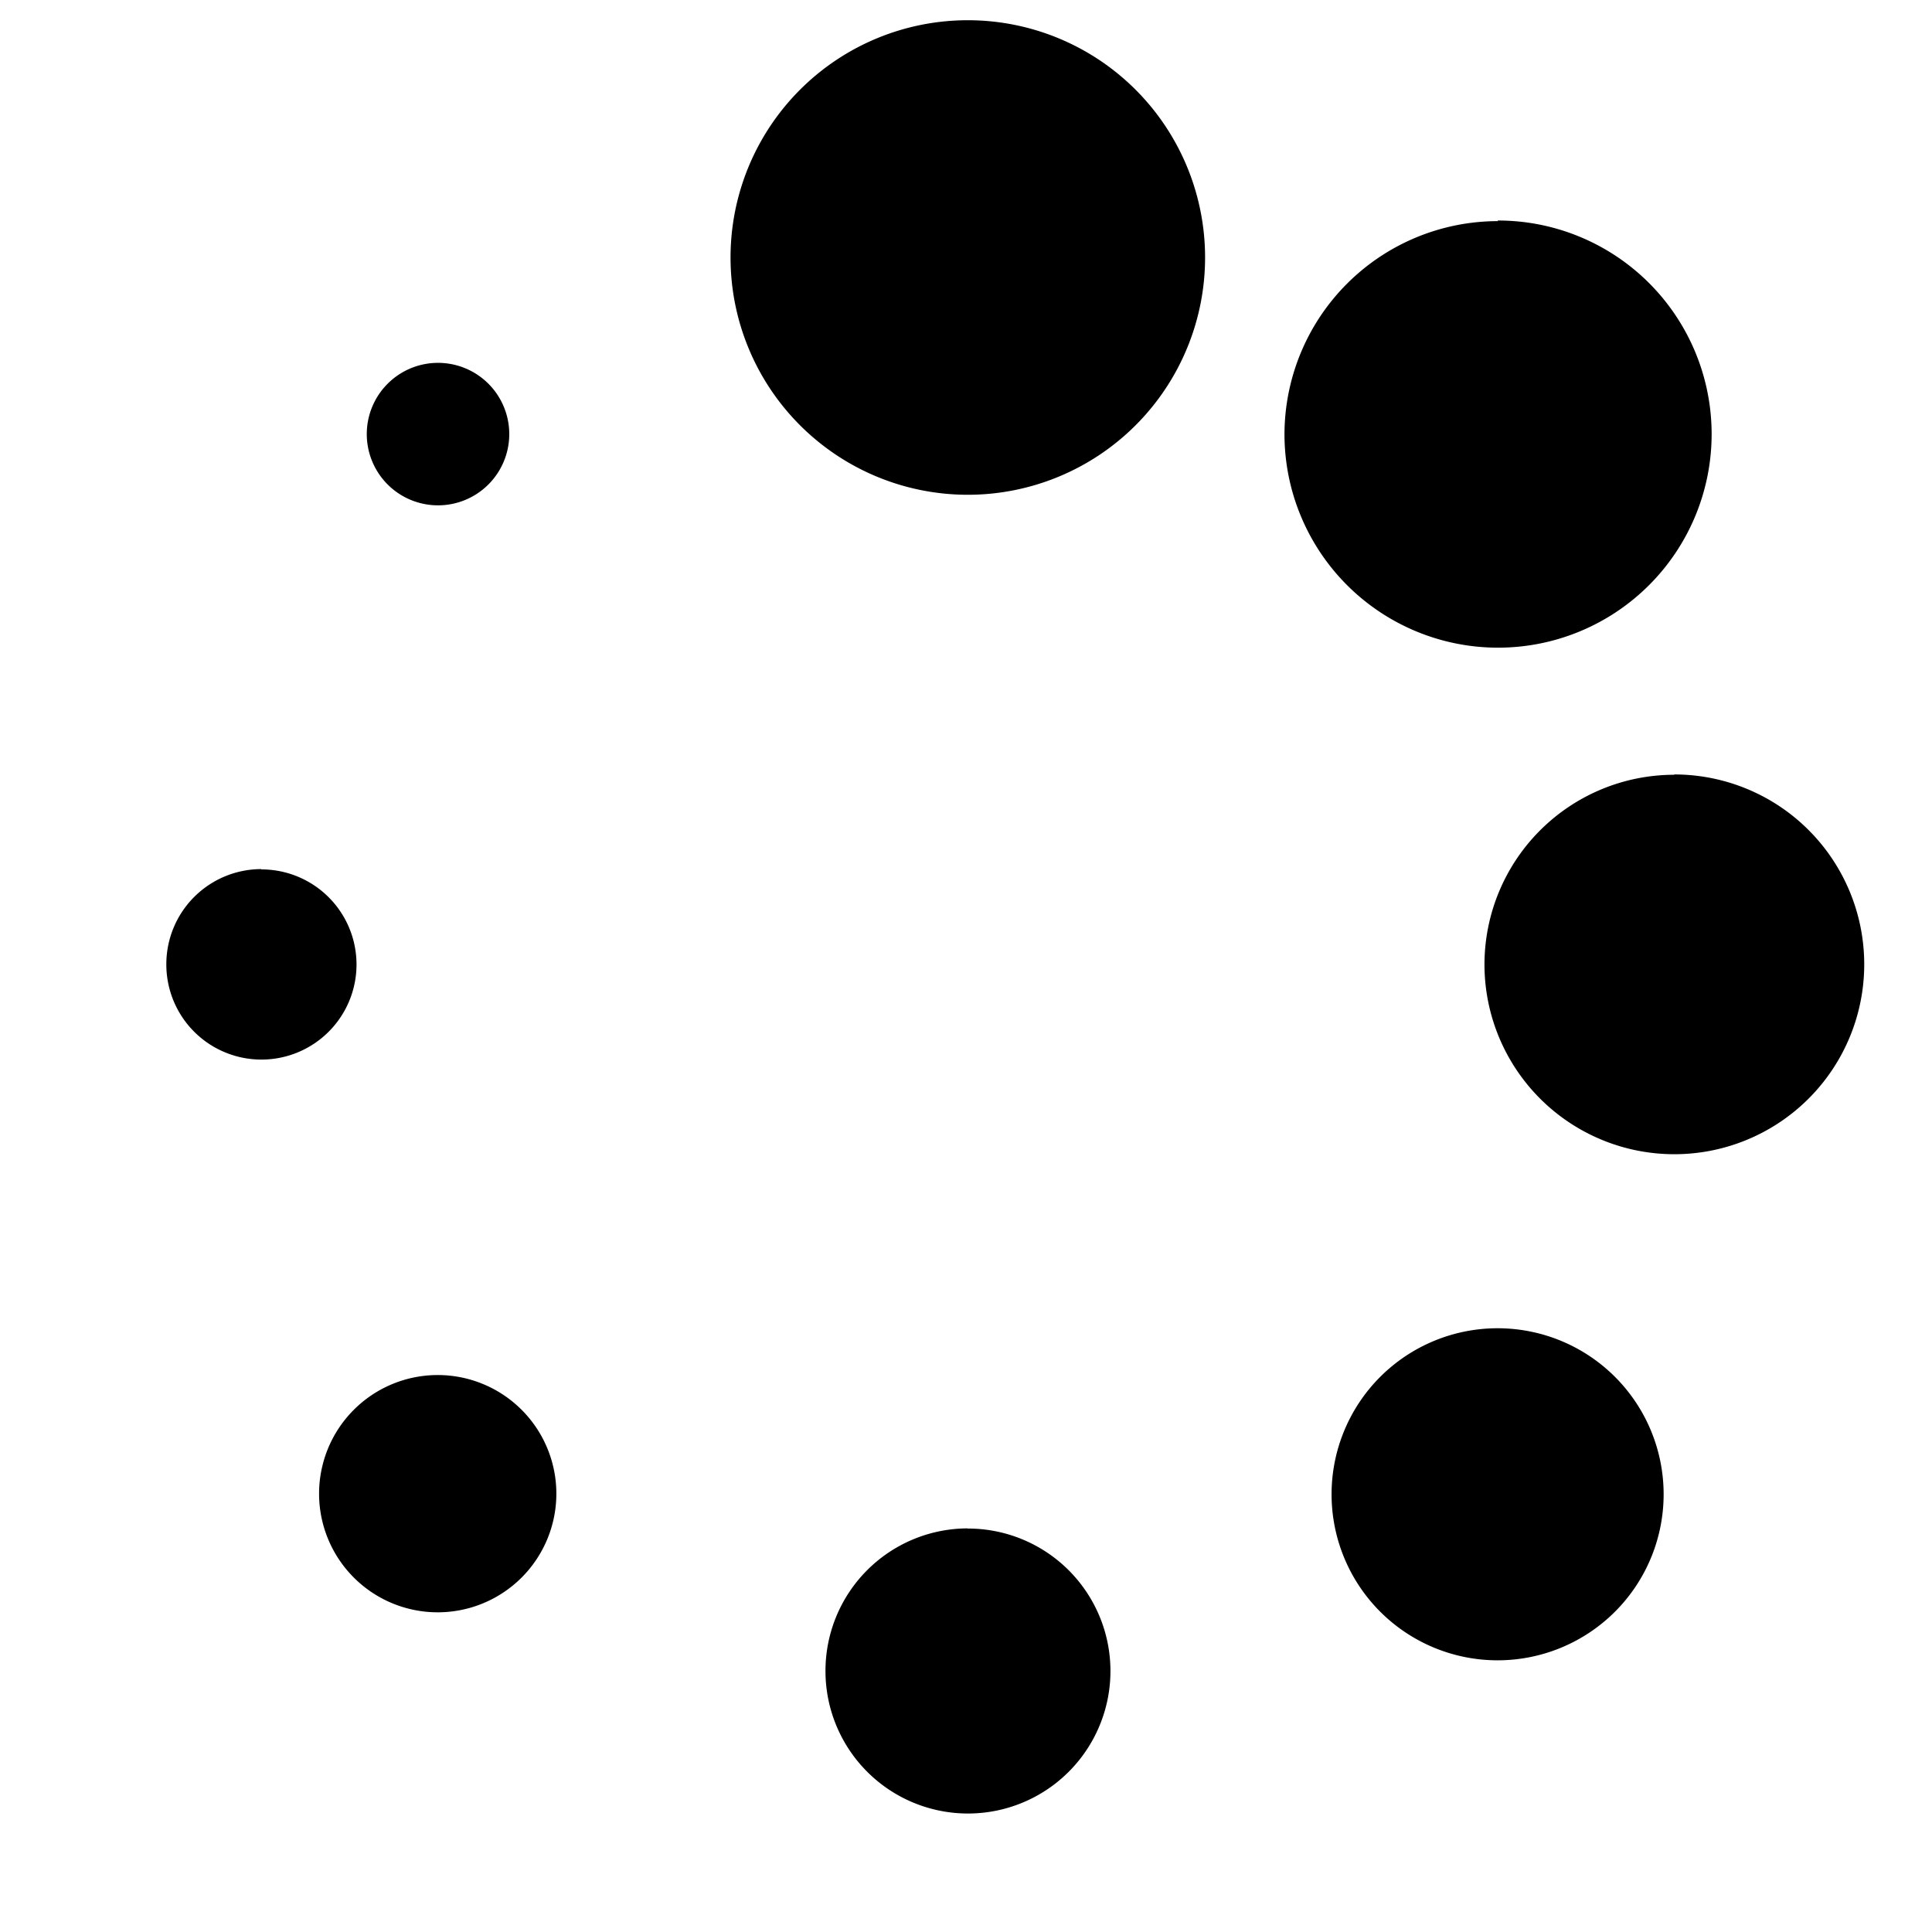
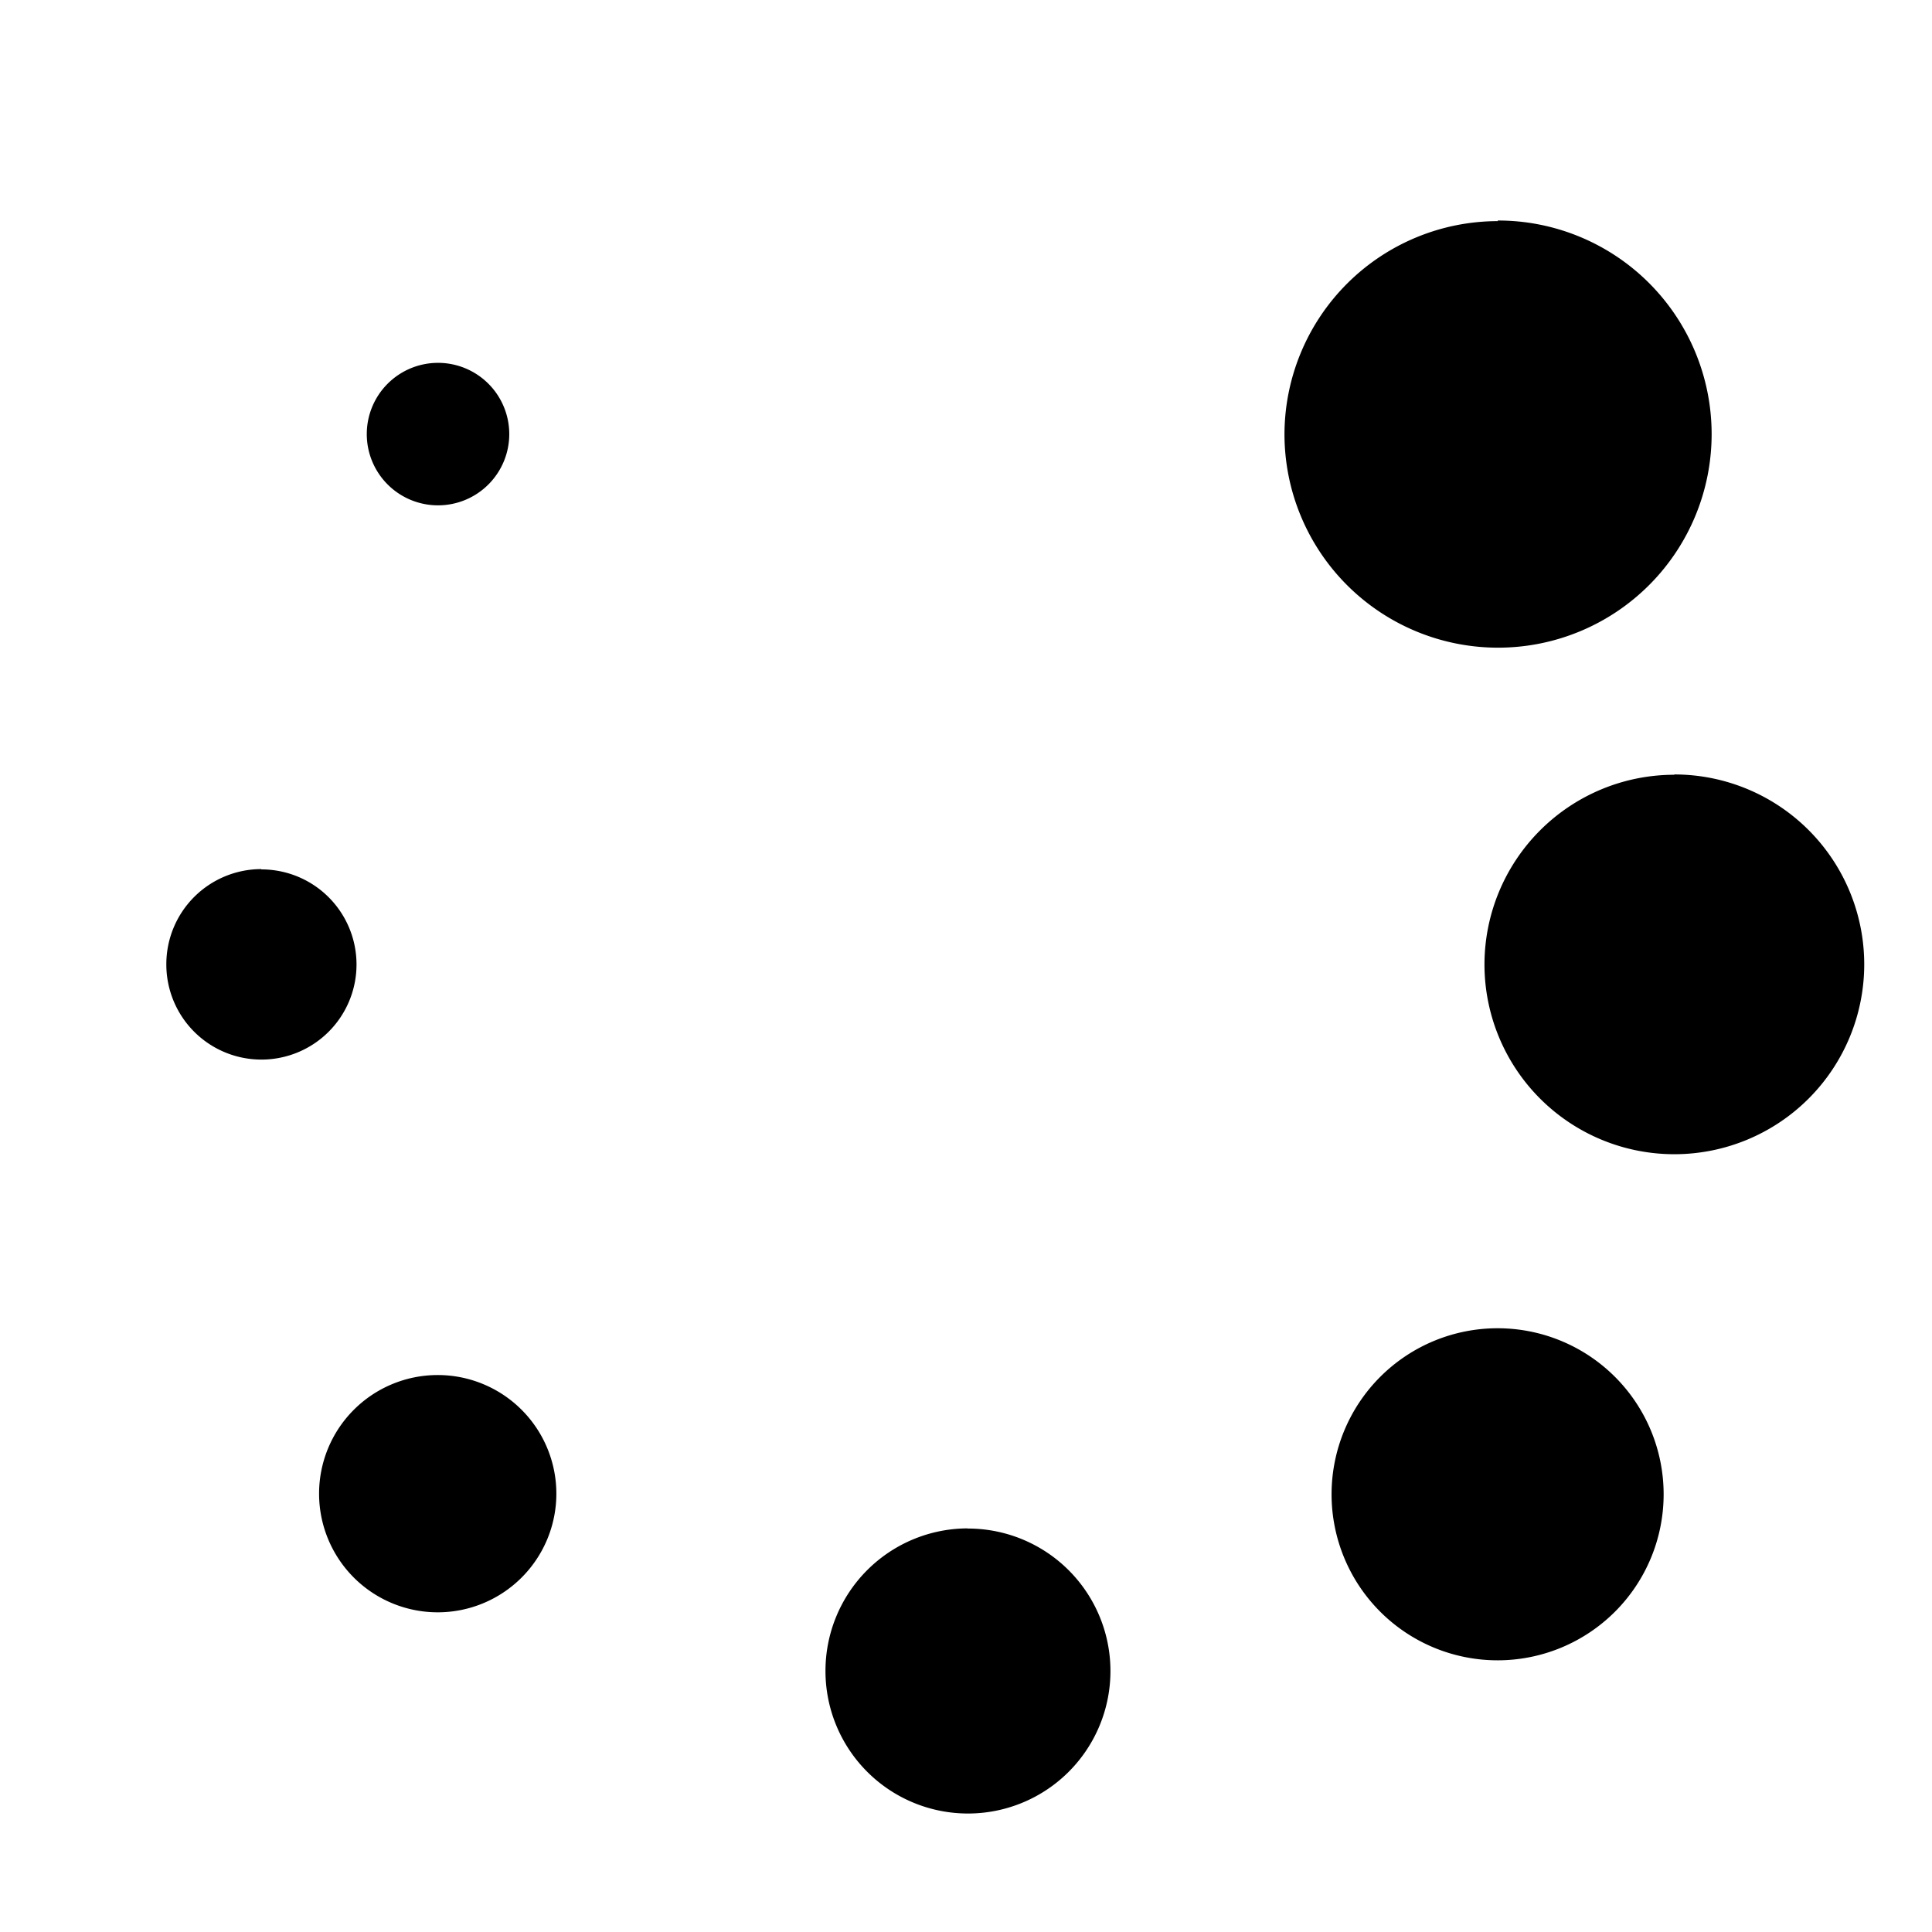
<svg xmlns="http://www.w3.org/2000/svg" version="1.0" width="64px" height="64px" viewBox="0 0 128 128" xml:space="preserve">
  <g>
-     <path d="M17.3 57.6a6.3 6.3 0 1 1-6.28 6.28 6.3 6.3 0 0 1 6.3-6.3zM29 24.04a4.72 4.72 0 1 1-4.7 4.72 4.72 4.72 0 0 1 4.7-4.72zm35.12-22.7A15.72 15.72 0 1 1 48.4 17.06 15.72 15.72 0 0 1 64.12 1.34zm35.1 13.27A14.15 14.15 0 1 1 85.1 28.8a14.15 14.15 0 0 1 14.15-14.15zm11.7 36.7a12.58 12.58 0 1 1-12.57 12.6 12.58 12.58 0 0 1 12.58-12.58zM99.22 88a11 11 0 1 1-11 11 11 11 0 0 1 11-11zm-35.1 13.27a9.44 9.44 0 1 1-9.43 9.44 9.44 9.44 0 0 1 9.4-9.45zM29.02 91.1a7.86 7.86 0 1 1-7.88 7.9A7.86 7.86 0 0 1 29 91.1z" fill="#000000" fill-opacity="1" />
+     <path d="M17.3 57.6a6.3 6.3 0 1 1-6.28 6.28 6.3 6.3 0 0 1 6.3-6.3zM29 24.04a4.72 4.72 0 1 1-4.7 4.72 4.72 4.72 0 0 1 4.7-4.72zm35.12-22.7zm35.1 13.27A14.15 14.15 0 1 1 85.1 28.8a14.15 14.15 0 0 1 14.15-14.15zm11.7 36.7a12.58 12.58 0 1 1-12.57 12.6 12.58 12.58 0 0 1 12.58-12.58zM99.22 88a11 11 0 1 1-11 11 11 11 0 0 1 11-11zm-35.1 13.27a9.44 9.44 0 1 1-9.43 9.44 9.44 9.44 0 0 1 9.4-9.45zM29.02 91.1a7.86 7.86 0 1 1-7.88 7.9A7.86 7.86 0 0 1 29 91.1z" fill="#000000" fill-opacity="1" />
    <animateTransform attributeName="transform" type="rotate" from="360 64 64" to="0 64 64" dur="1680ms" repeatCount="indefinite" />
  </g>
</svg>